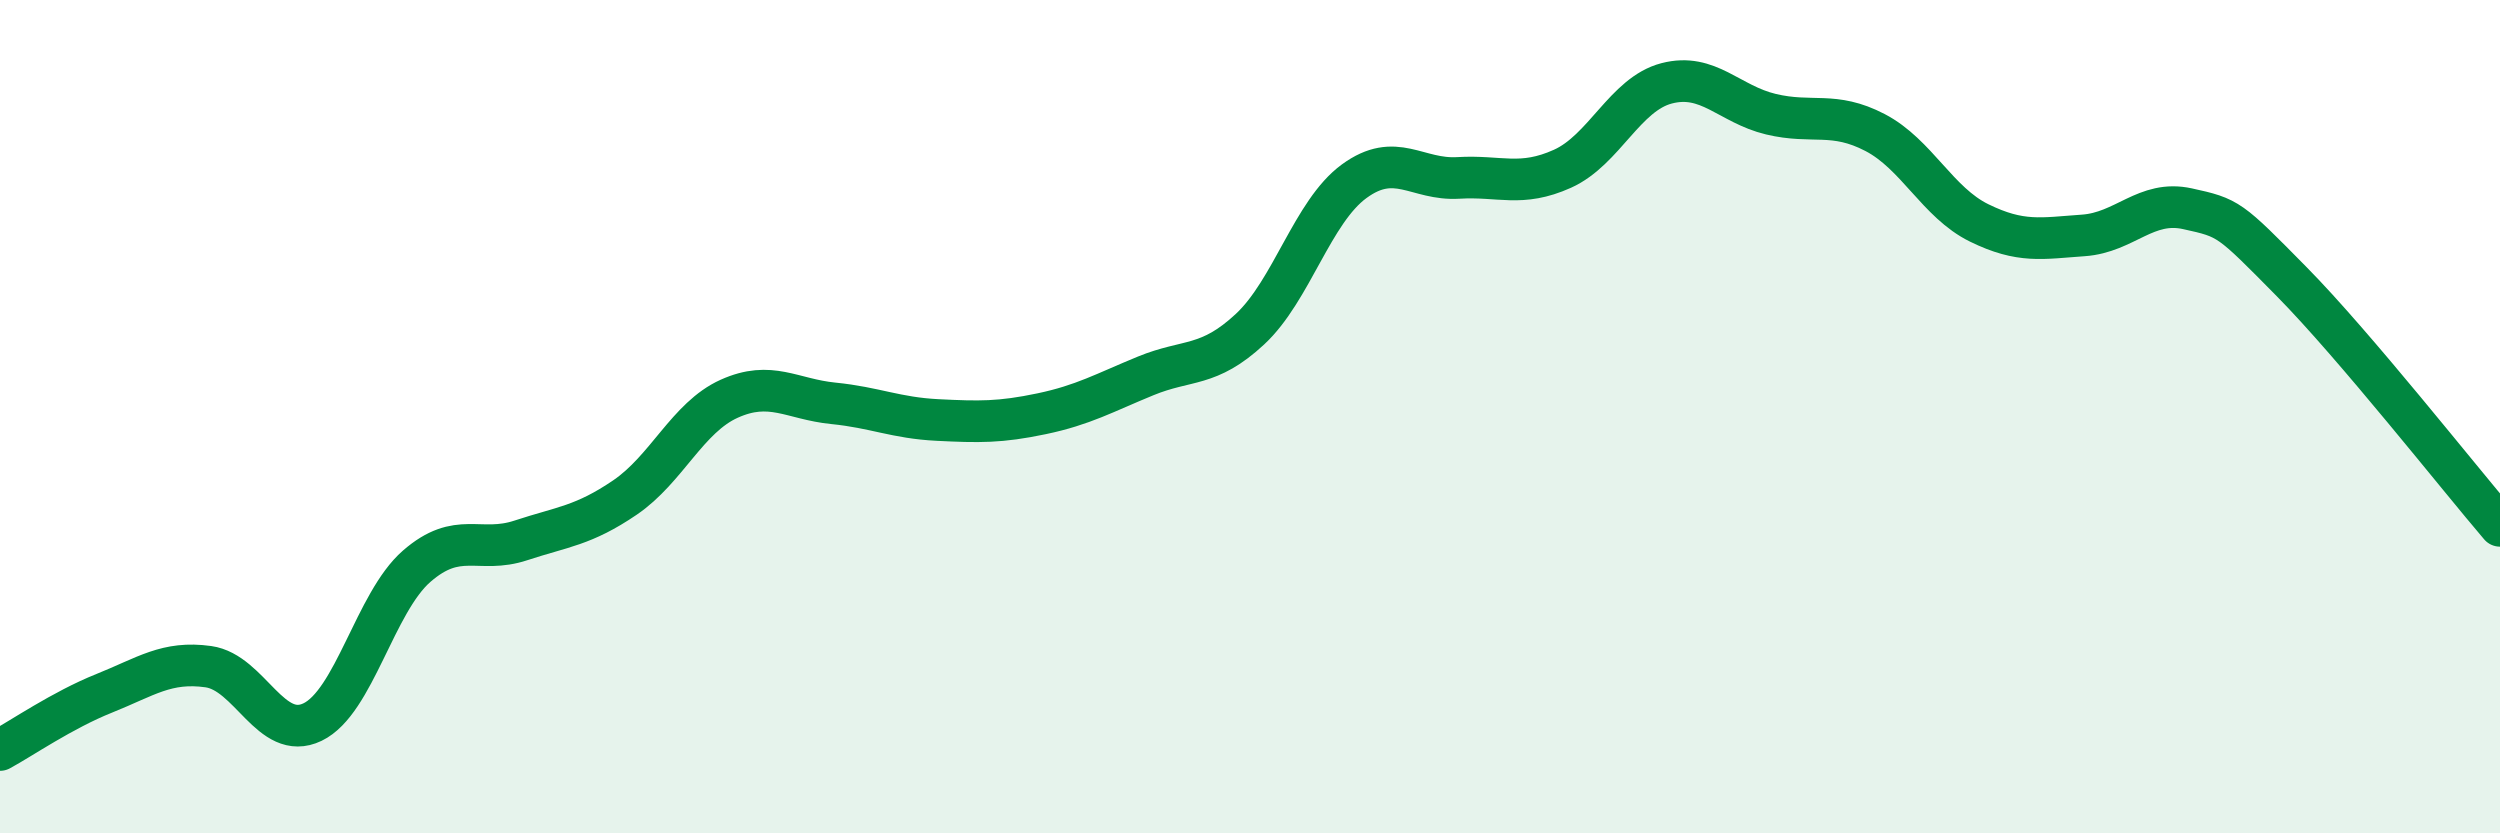
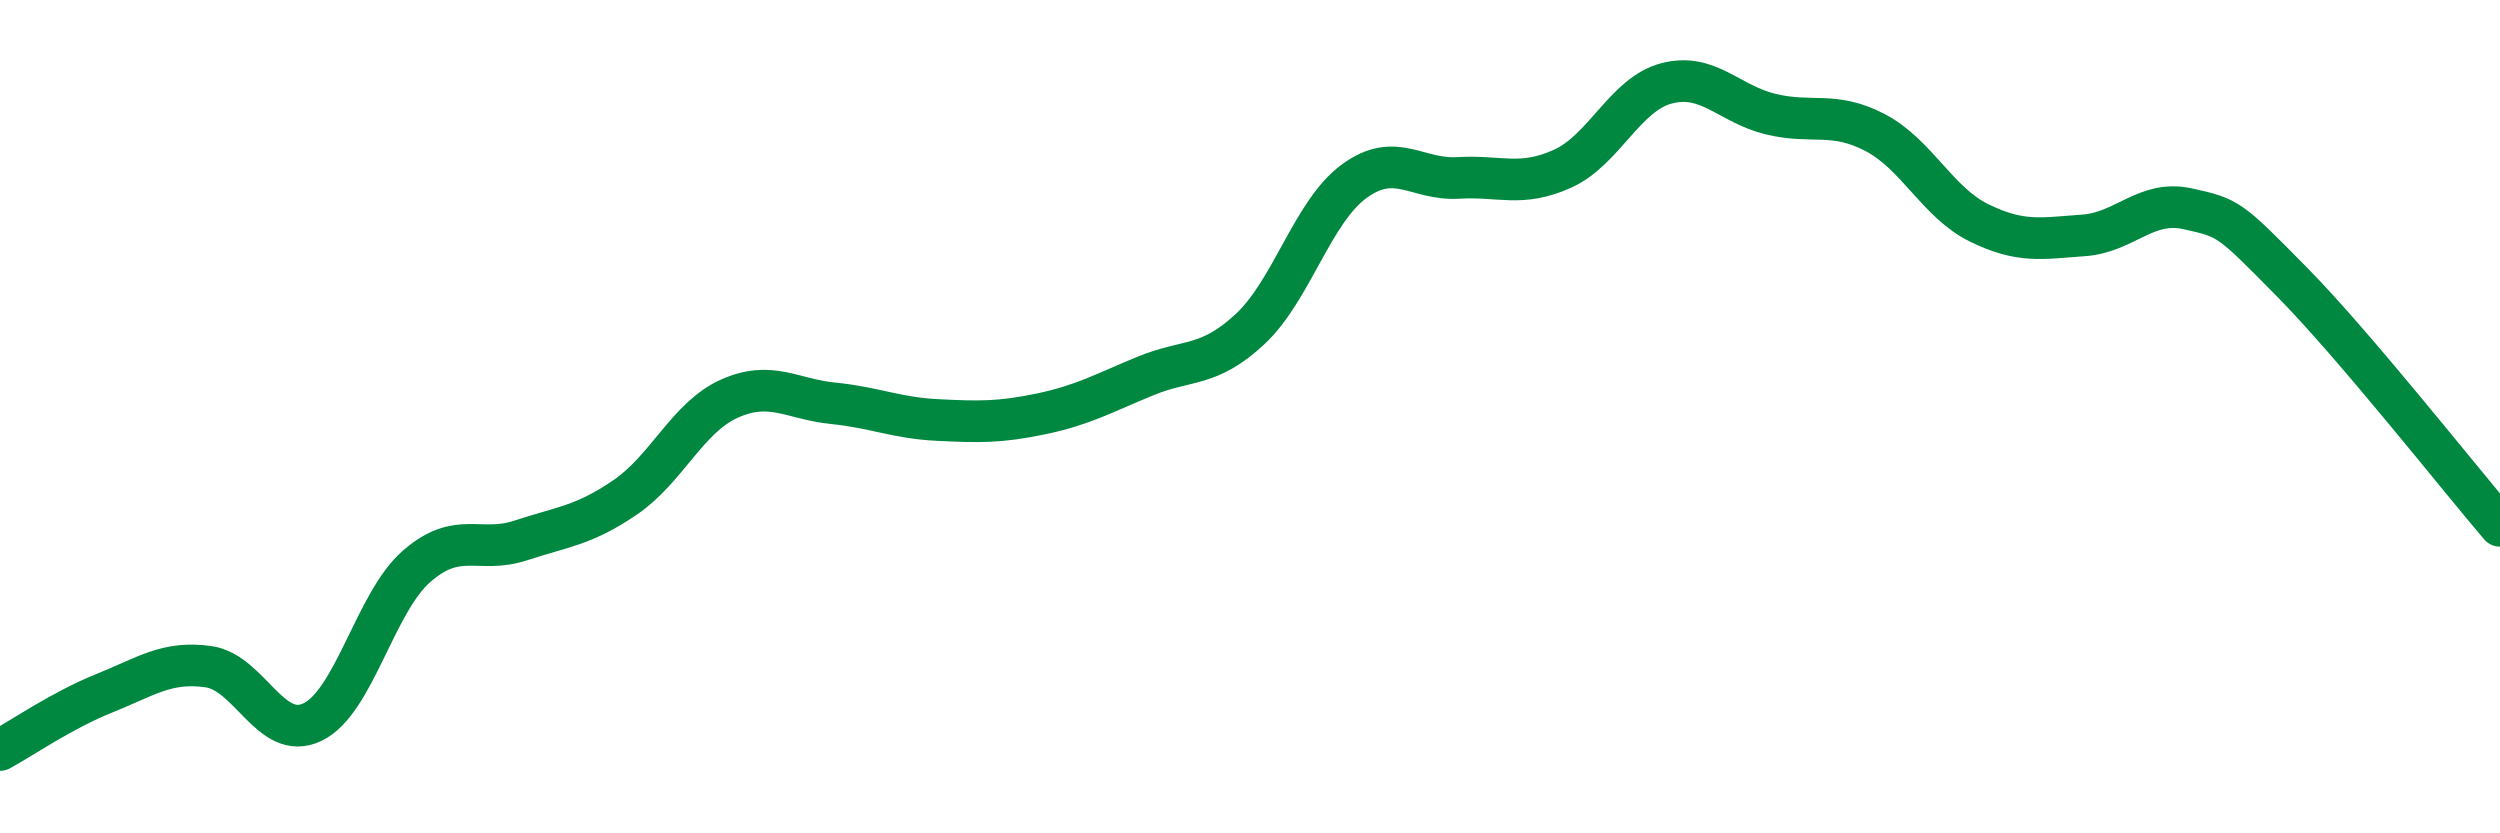
<svg xmlns="http://www.w3.org/2000/svg" width="60" height="20" viewBox="0 0 60 20">
-   <path d="M 0,18 C 0.5,17.73 1.5,17.04 2.5,16.64 C 3.5,16.24 4,15.86 5,16 C 6,16.14 6.5,17.81 7.5,17.33 C 8.5,16.85 9,14.46 10,13.59 C 11,12.72 11.5,13.3 12.5,12.97 C 13.5,12.64 14,12.62 15,11.94 C 16,11.26 16.5,10.02 17.5,9.57 C 18.5,9.12 19,9.58 20,9.68 C 21,9.78 21.5,10.03 22.5,10.08 C 23.5,10.13 24,10.14 25,9.93 C 26,9.72 26.5,9.43 27.5,9.02 C 28.5,8.61 29,8.83 30,7.9 C 31,6.97 31.5,5.08 32.5,4.35 C 33.5,3.62 34,4.33 35,4.27 C 36,4.21 36.5,4.5 37.5,4.05 C 38.5,3.6 39,2.26 40,2 C 41,1.74 41.5,2.5 42.5,2.74 C 43.5,2.98 44,2.66 45,3.18 C 46,3.7 46.5,4.86 47.5,5.35 C 48.5,5.84 49,5.72 50,5.65 C 51,5.58 51.5,4.79 52.5,5.01 C 53.5,5.23 53.5,5.24 55,6.76 C 56.5,8.28 59,11.45 60,12.62L60 20L0 20Z" fill="#008740" opacity="0.1" stroke-linecap="round" stroke-linejoin="round" />
  <path d="M 0,18 C 0.5,17.73 1.5,17.04 2.5,16.64 C 3.5,16.24 4,15.86 5,16 C 6,16.14 6.5,17.81 7.5,17.33 C 8.5,16.85 9,14.46 10,13.59 C 11,12.72 11.5,13.3 12.5,12.97 C 13.5,12.64 14,12.62 15,11.94 C 16,11.26 16.5,10.02 17.5,9.57 C 18.5,9.12 19,9.58 20,9.68 C 21,9.78 21.5,10.03 22.5,10.08 C 23.5,10.13 24,10.14 25,9.93 C 26,9.72 26.5,9.43 27.5,9.02 C 28.5,8.61 29,8.83 30,7.9 C 31,6.97 31.5,5.08 32.5,4.35 C 33.5,3.62 34,4.33 35,4.27 C 36,4.21 36.5,4.5 37.5,4.05 C 38.5,3.6 39,2.26 40,2 C 41,1.74 41.5,2.5 42.5,2.74 C 43.5,2.98 44,2.66 45,3.18 C 46,3.7 46.5,4.86 47.5,5.35 C 48.5,5.84 49,5.72 50,5.65 C 51,5.58 51.5,4.79 52.5,5.01 C 53.5,5.23 53.5,5.24 55,6.76 C 56.5,8.28 59,11.45 60,12.62" stroke="#008740" stroke-width="1" fill="none" stroke-linecap="round" stroke-linejoin="round" />
</svg>